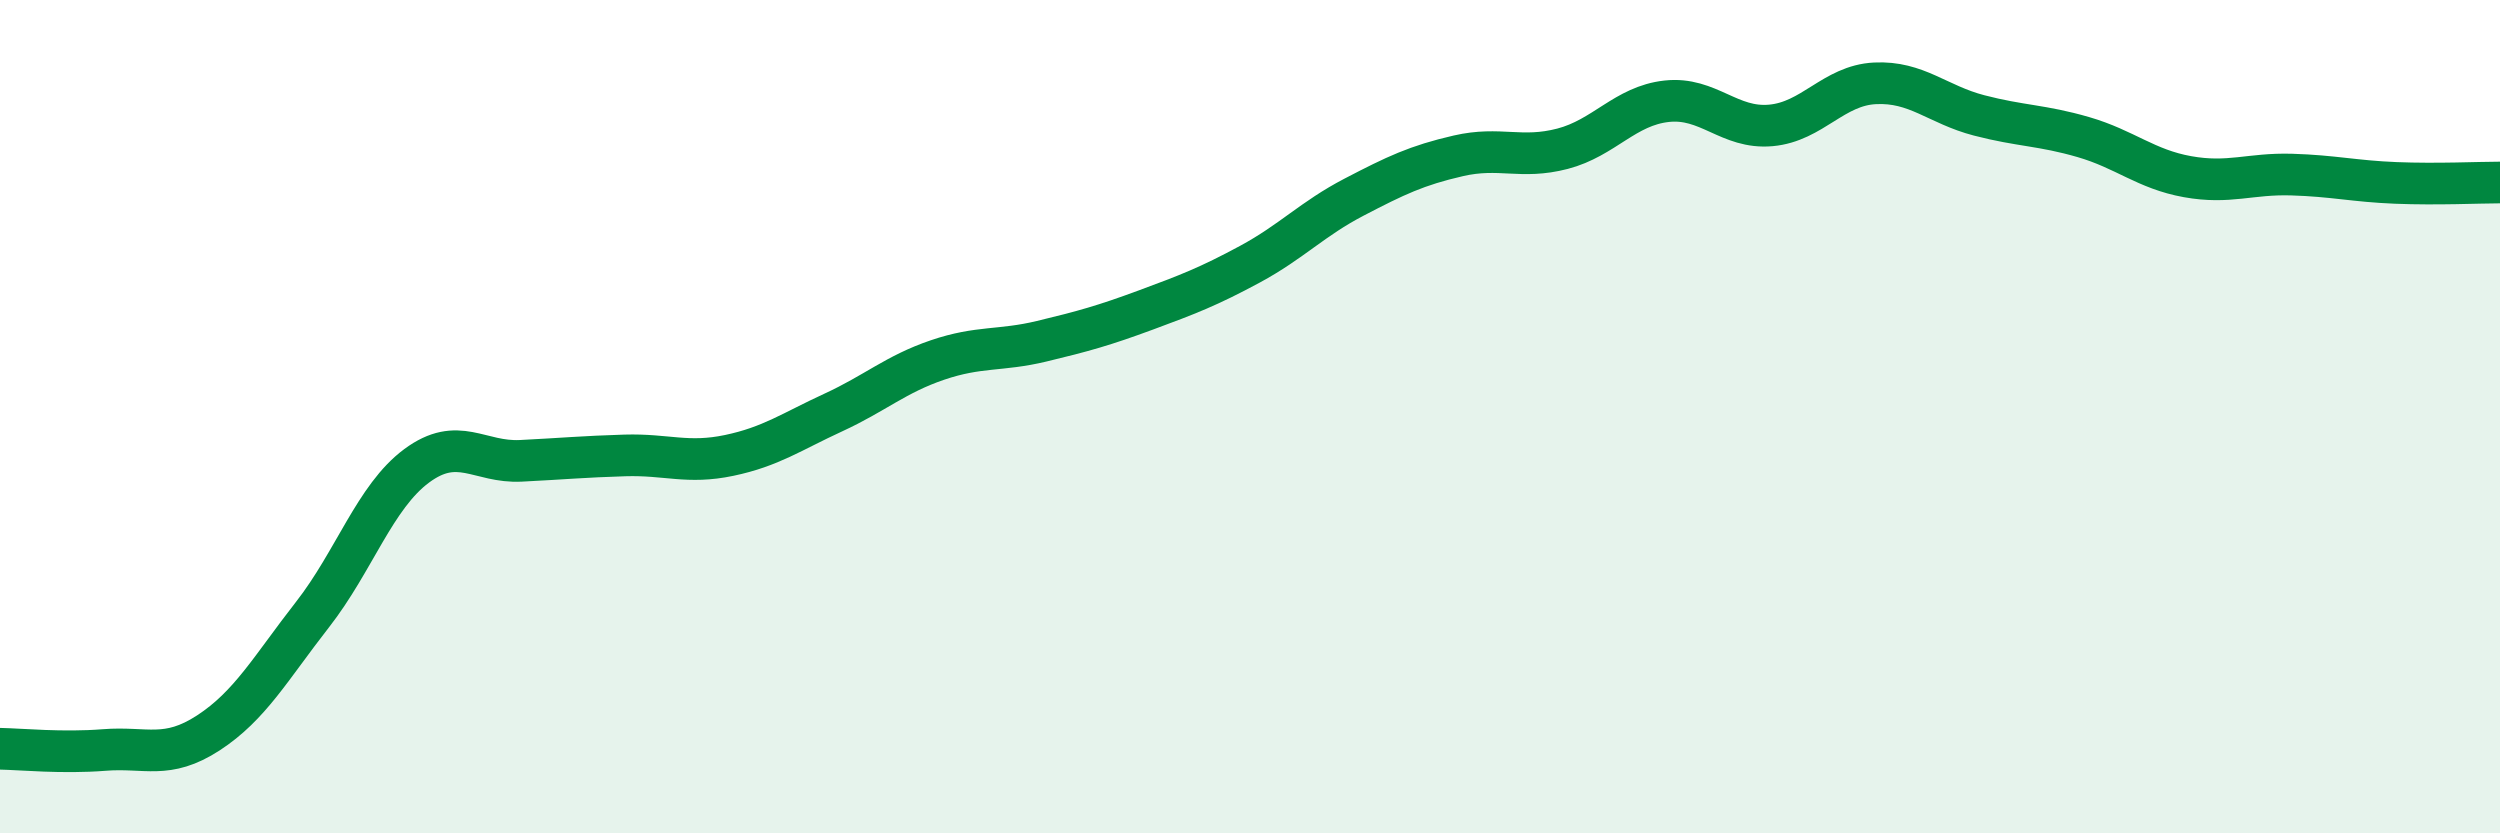
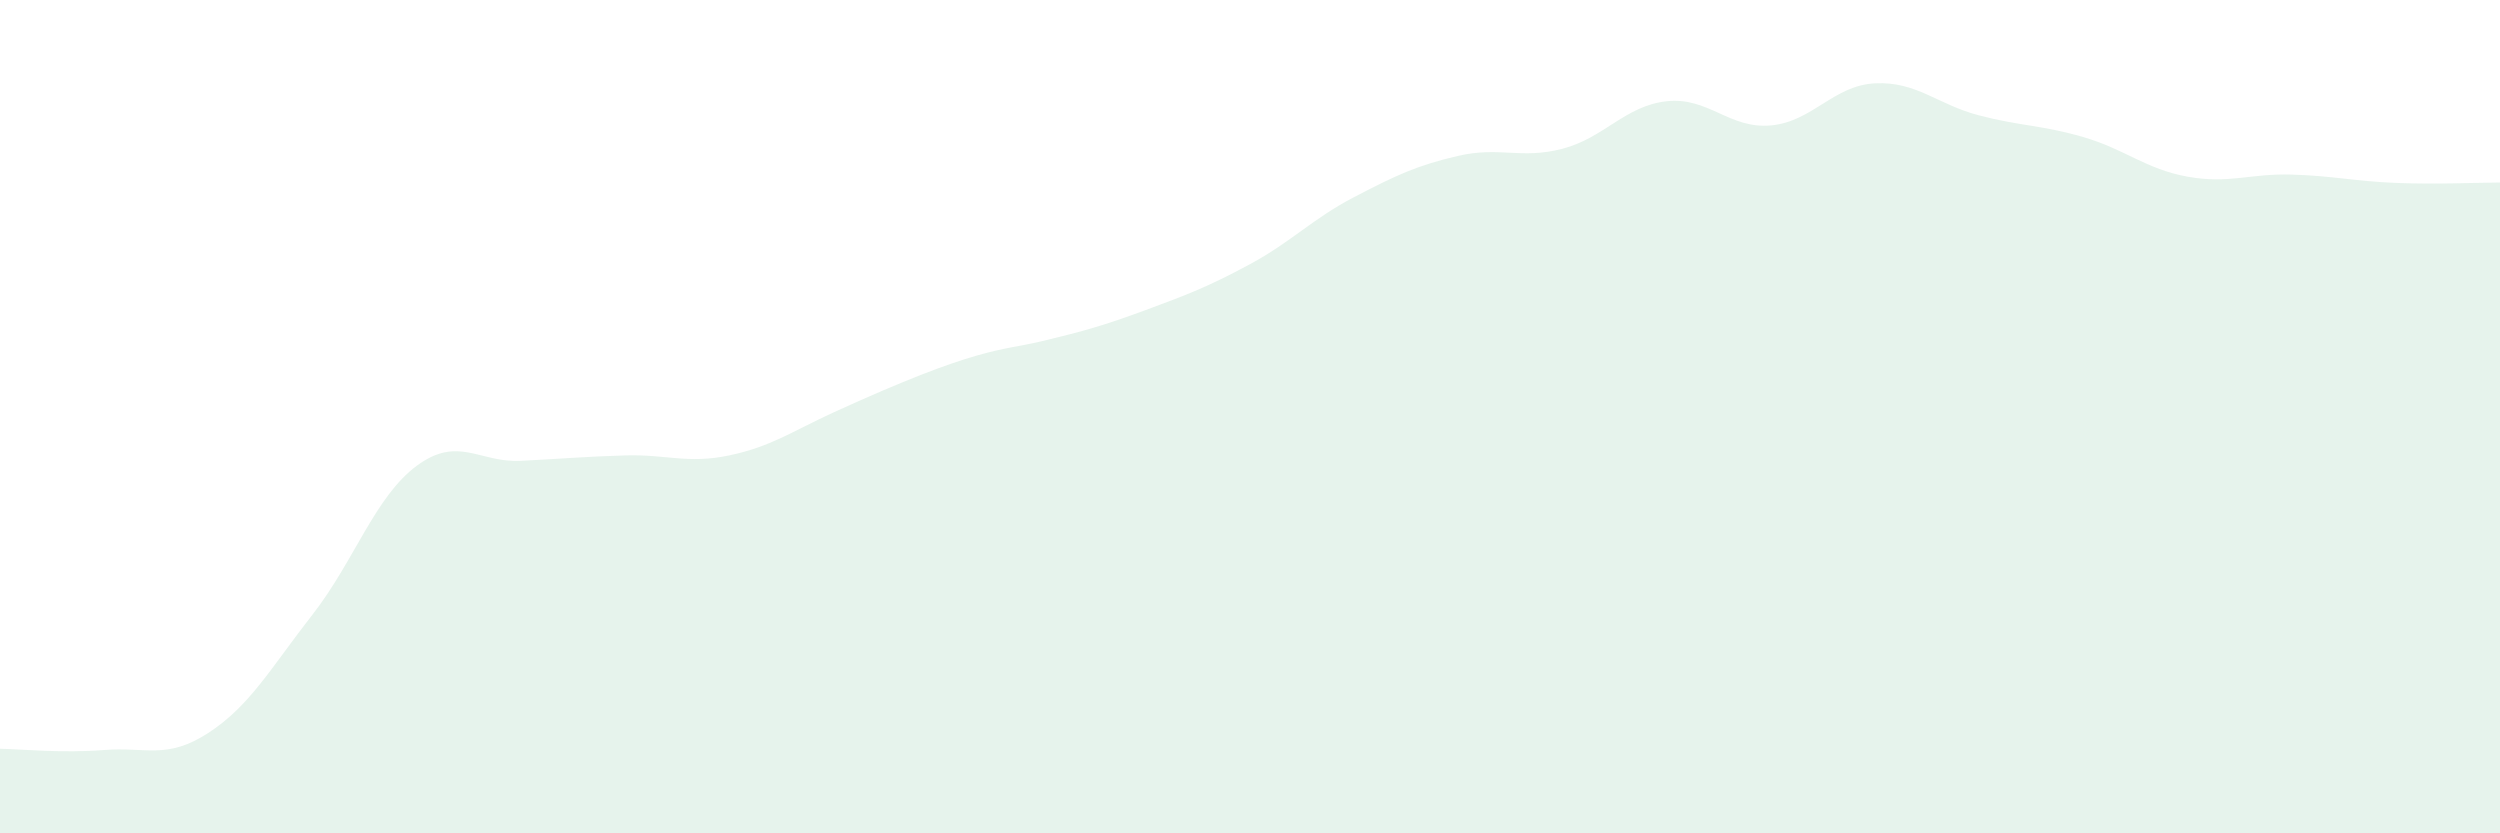
<svg xmlns="http://www.w3.org/2000/svg" width="60" height="20" viewBox="0 0 60 20">
-   <path d="M 0,17.97 C 0.5,17.98 1.5,18.08 2.5,18 C 3.5,17.92 4,18.24 5,17.59 C 6,16.94 6.5,16.03 7.5,14.75 C 8.5,13.47 9,11.92 10,11.18 C 11,10.44 11.5,11.11 12.5,11.06 C 13.5,11.01 14,10.96 15,10.93 C 16,10.9 16.5,11.14 17.5,10.93 C 18.5,10.72 19,10.36 20,9.9 C 21,9.44 21.5,8.98 22.5,8.64 C 23.5,8.3 24,8.43 25,8.19 C 26,7.95 26.5,7.81 27.5,7.44 C 28.5,7.07 29,6.88 30,6.34 C 31,5.8 31.5,5.25 32.5,4.73 C 33.5,4.21 34,3.97 35,3.74 C 36,3.51 36.5,3.83 37.5,3.57 C 38.5,3.31 39,2.54 40,2.43 C 41,2.32 41.5,3.1 42.5,3.01 C 43.5,2.92 44,2.05 45,2 C 46,1.95 46.5,2.51 47.5,2.77 C 48.5,3.03 49,3 50,3.29 C 51,3.58 51.5,4.06 52.5,4.24 C 53.5,4.42 54,4.16 55,4.19 C 56,4.22 56.5,4.35 57.5,4.39 C 58.5,4.43 59.5,4.38 60,4.38L60 20L0 20Z" fill="#008740" opacity="0.1" stroke-linecap="round" stroke-linejoin="round" />
-   <path d="M 0,17.97 C 0.5,17.98 1.5,18.08 2.5,18 C 3.5,17.92 4,18.24 5,17.59 C 6,16.94 6.5,16.03 7.5,14.75 C 8.5,13.47 9,11.92 10,11.18 C 11,10.44 11.5,11.11 12.5,11.06 C 13.5,11.01 14,10.96 15,10.93 C 16,10.9 16.5,11.14 17.5,10.93 C 18.5,10.72 19,10.36 20,9.9 C 21,9.44 21.5,8.98 22.5,8.64 C 23.5,8.3 24,8.43 25,8.19 C 26,7.95 26.5,7.81 27.5,7.44 C 28.5,7.07 29,6.88 30,6.34 C 31,5.8 31.5,5.25 32.5,4.73 C 33.5,4.21 34,3.97 35,3.74 C 36,3.51 36.5,3.83 37.5,3.57 C 38.5,3.31 39,2.54 40,2.43 C 41,2.32 41.5,3.1 42.5,3.01 C 43.5,2.92 44,2.05 45,2 C 46,1.95 46.5,2.51 47.5,2.77 C 48.5,3.03 49,3 50,3.29 C 51,3.58 51.5,4.06 52.5,4.24 C 53.5,4.42 54,4.16 55,4.19 C 56,4.22 56.5,4.35 57.5,4.39 C 58.5,4.43 59.5,4.38 60,4.38" stroke="#008740" stroke-width="1" fill="none" stroke-linecap="round" stroke-linejoin="round" />
+   <path d="M 0,17.97 C 0.5,17.98 1.5,18.08 2.5,18 C 3.5,17.92 4,18.24 5,17.59 C 6,16.94 6.5,16.03 7.5,14.75 C 8.5,13.47 9,11.92 10,11.18 C 11,10.44 11.5,11.11 12.5,11.06 C 13.5,11.01 14,10.96 15,10.93 C 16,10.9 16.5,11.14 17.5,10.93 C 18.5,10.72 19,10.36 20,9.9 C 23.5,8.3 24,8.43 25,8.19 C 26,7.95 26.5,7.81 27.5,7.44 C 28.5,7.07 29,6.88 30,6.34 C 31,5.8 31.5,5.25 32.5,4.73 C 33.5,4.21 34,3.97 35,3.74 C 36,3.51 36.5,3.83 37.5,3.57 C 38.5,3.31 39,2.54 40,2.43 C 41,2.32 41.5,3.1 42.5,3.01 C 43.5,2.92 44,2.05 45,2 C 46,1.95 46.5,2.51 47.5,2.77 C 48.5,3.03 49,3 50,3.29 C 51,3.58 51.5,4.06 52.5,4.24 C 53.5,4.42 54,4.16 55,4.19 C 56,4.22 56.5,4.35 57.5,4.39 C 58.5,4.43 59.5,4.38 60,4.38L60 20L0 20Z" fill="#008740" opacity="0.1" stroke-linecap="round" stroke-linejoin="round" />
</svg>